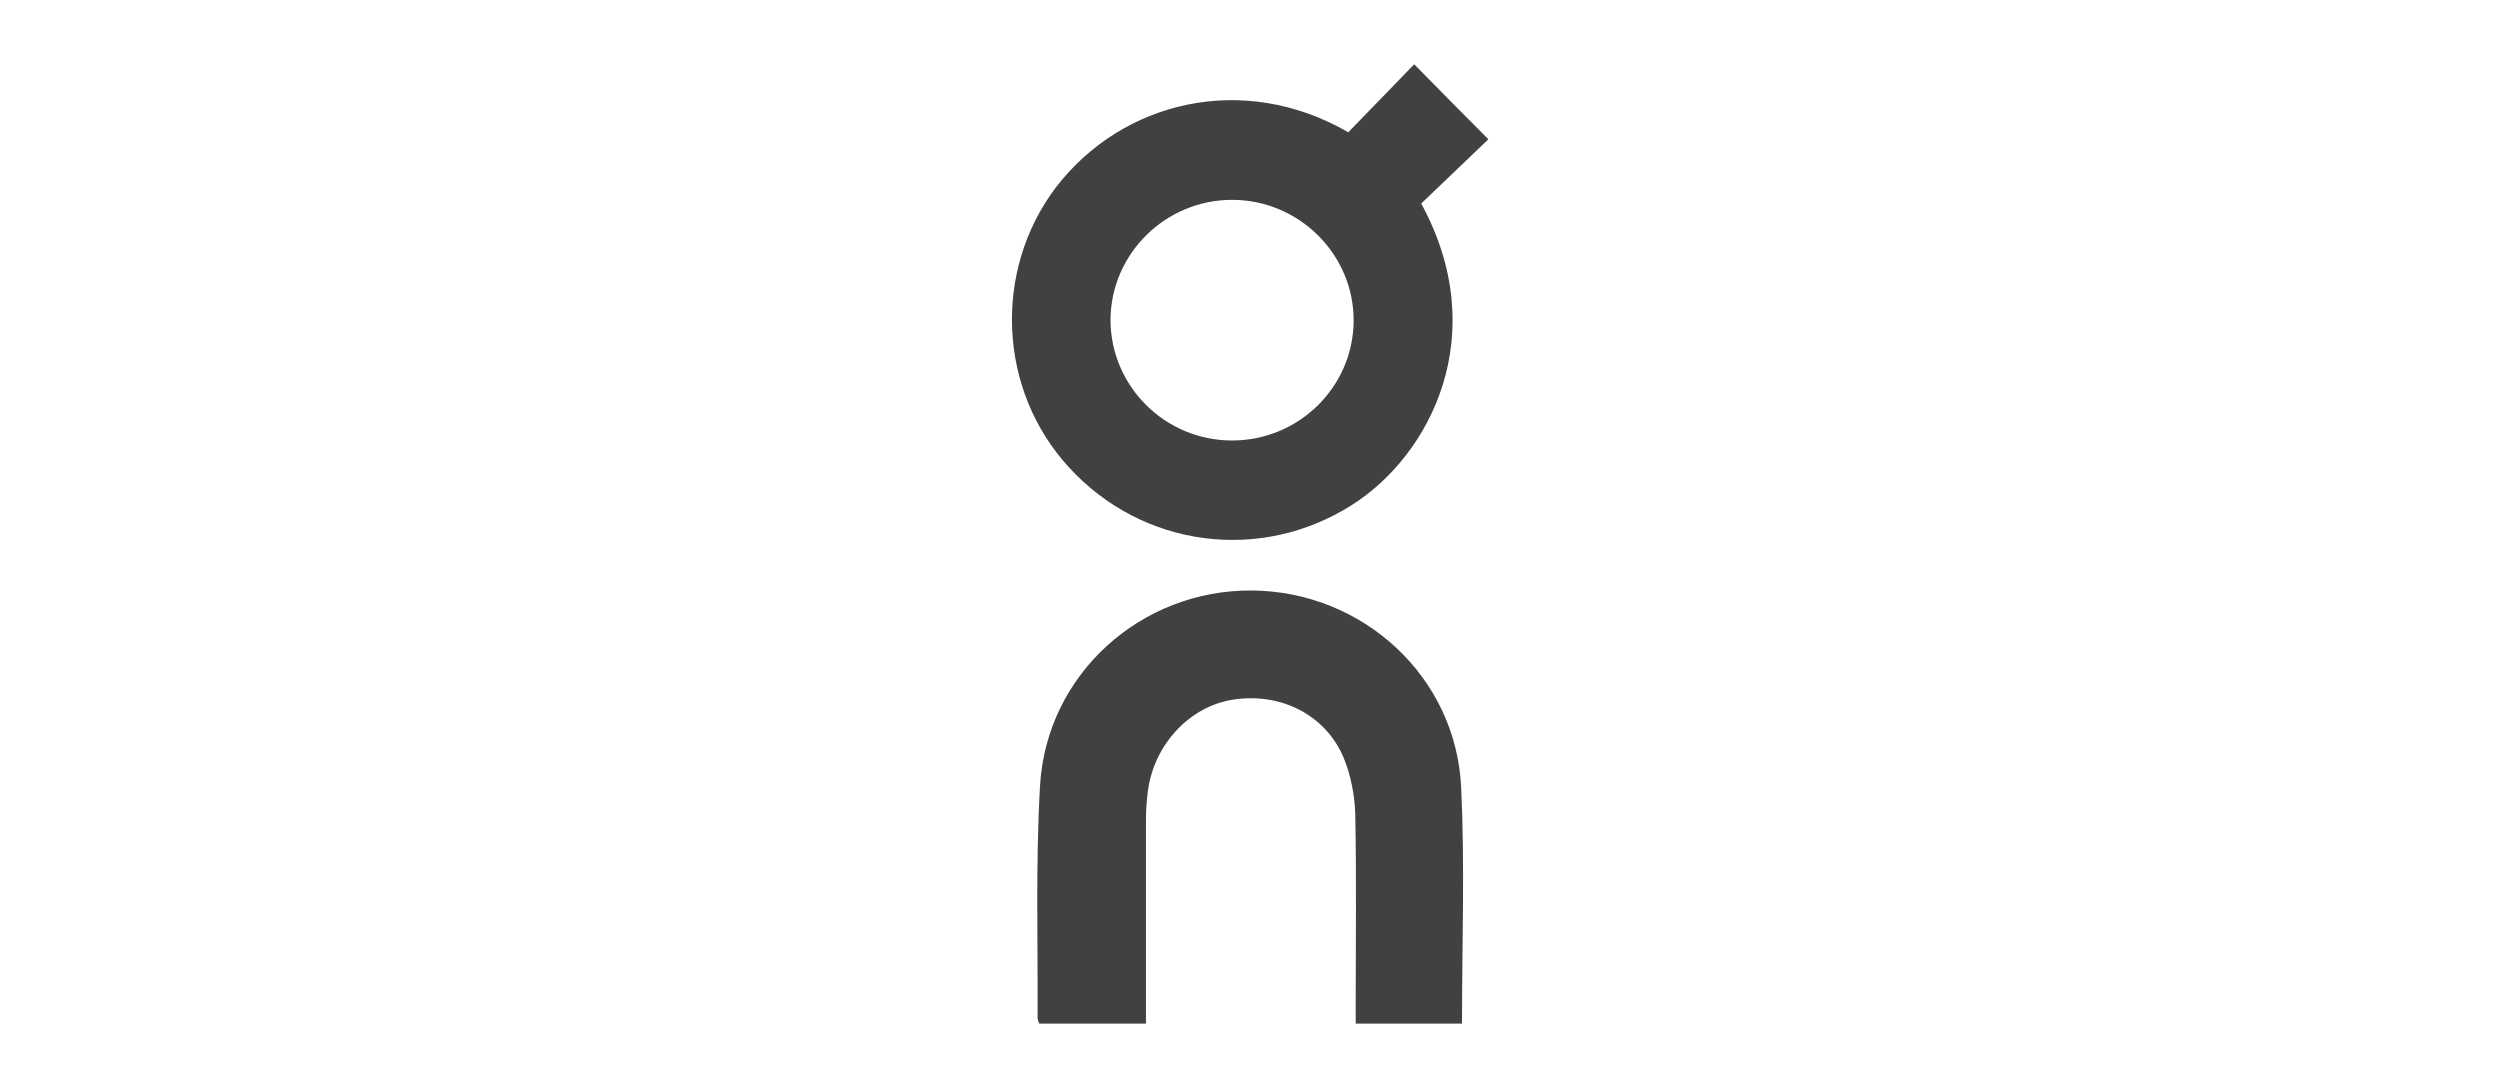
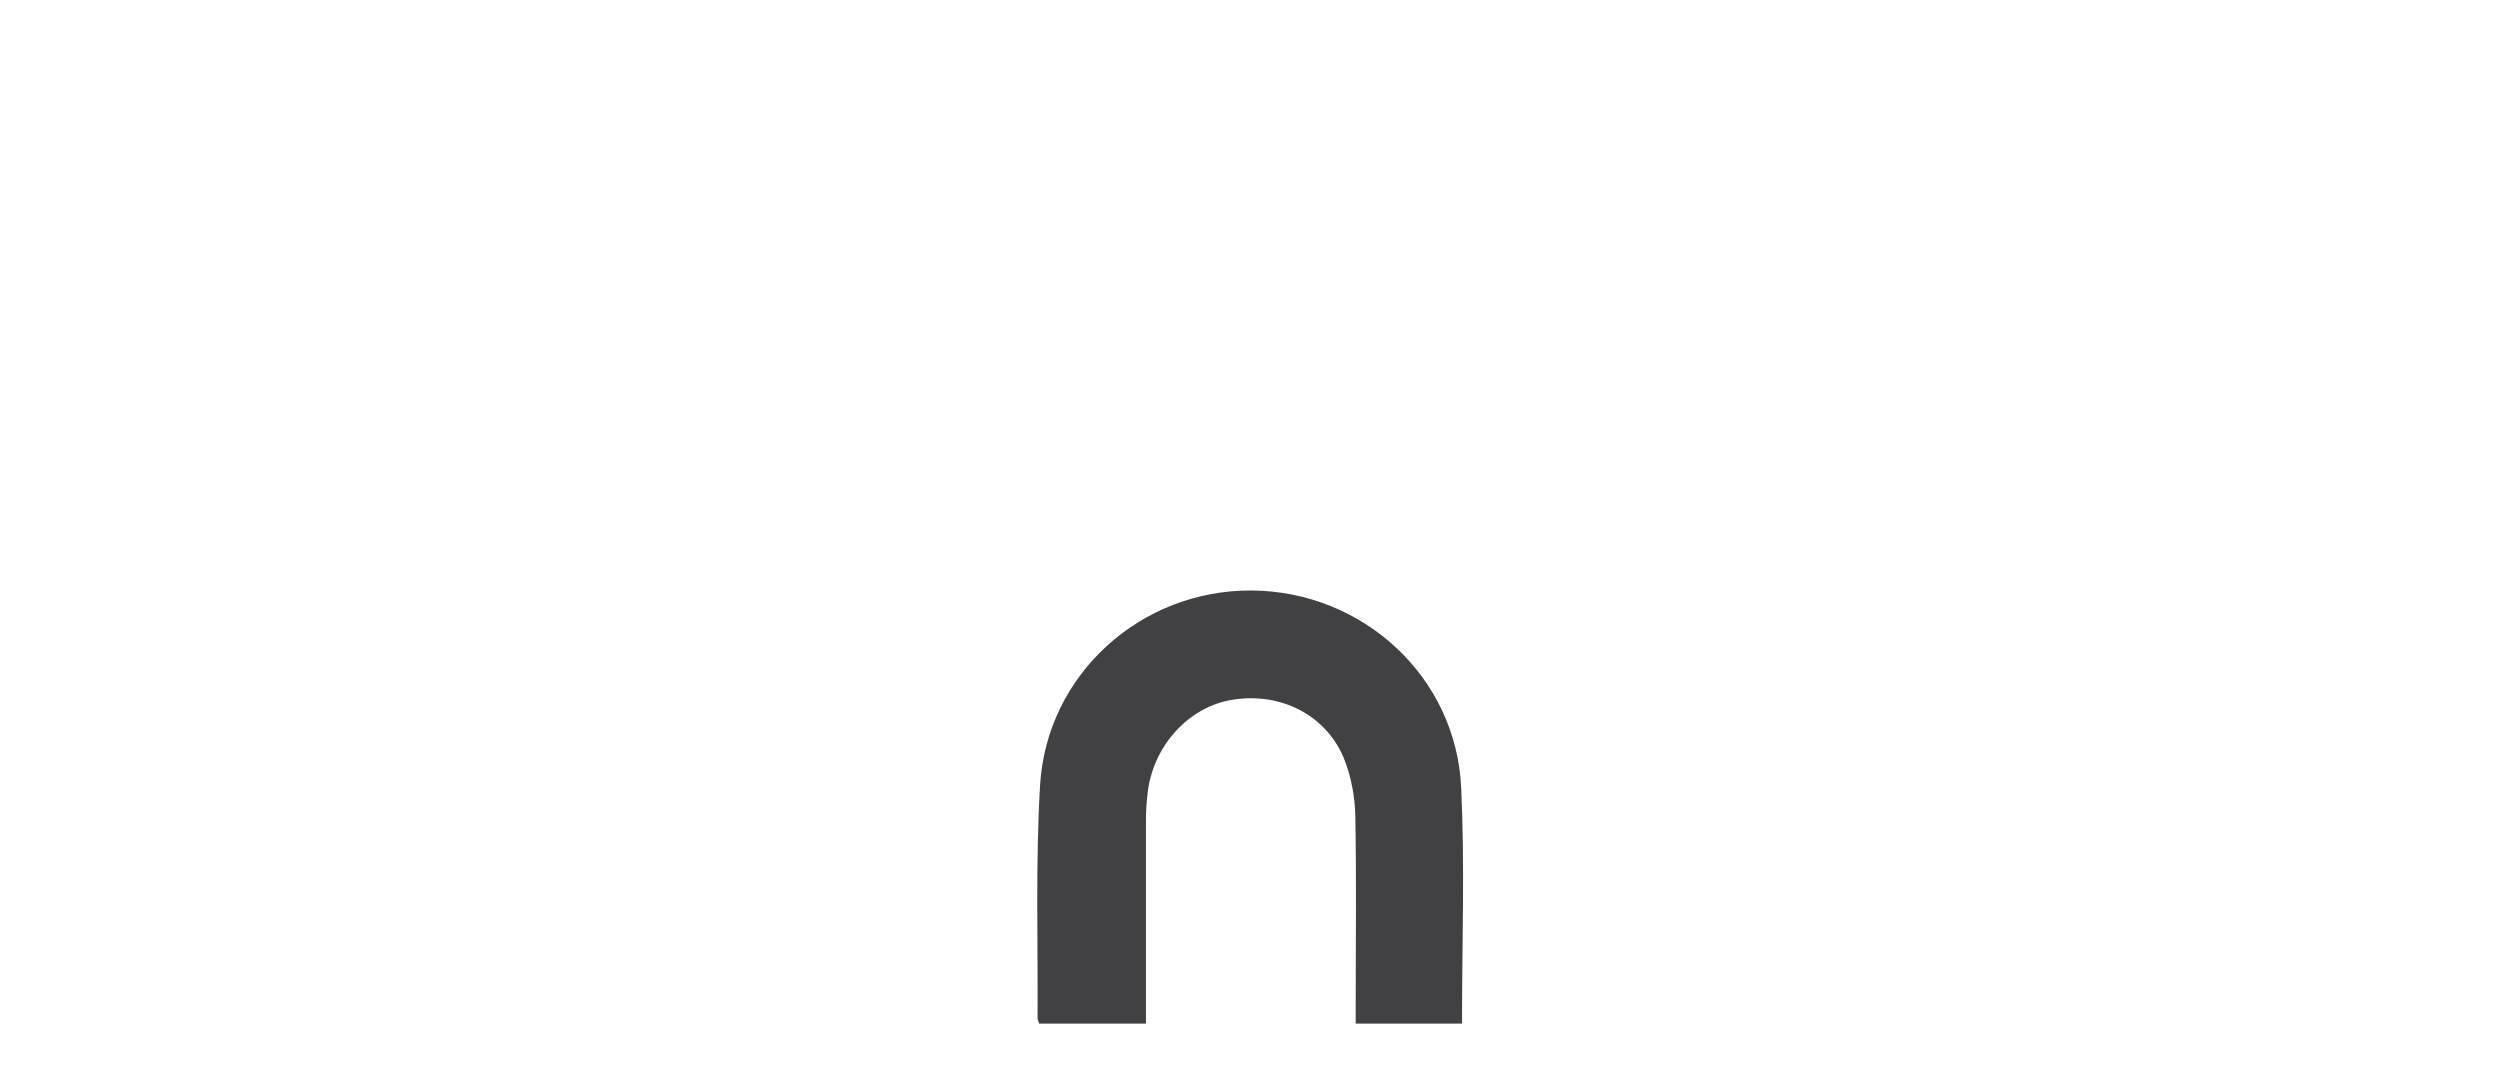
<svg xmlns="http://www.w3.org/2000/svg" version="1.1" id="Layer_1" x="0px" y="0px" viewBox="0 0 606.7 264" style="enable-background:new 0 0 606.7 264;" xml:space="preserve">
  <style type="text/css">
	.st0{fill:#414042;}
</style>
  <g>
-     <path class="st0" d="M327.2,32.1c5.4-5.6,10.8-11.1,16-16.5c6,6.1,11.8,12,18,18.2c-5.1,4.9-10.8,10.3-16.3,15.6   c17.3,31.7,2.3,61.1-16.9,73.2c-22.1,14-50.7,10.3-68.5-9.1c-17.3-18.7-18.6-47.8-3.2-68.1C272.3,24.6,301.6,17.3,327.2,32.1z    M299,106.9c16.2,0,29.4-13,29.5-29c0.1-16.1-13.2-29.4-29.5-29.4c-16.1,0-29.4,13-29.5,29.1C269.5,93.7,282.7,106.9,299,106.9z" />
    <path class="st0" d="M354.8,248.4c-8.6,0-17,0-25.8,0c0-1.7,0-3.2,0-4.6c0-15.3,0.2-30.7-0.1-46c-0.1-4.7-1.1-9.8-2.9-14.1   c-4.5-10.4-15.4-15.7-26.8-13.9c-10.4,1.6-19,10.7-20.6,21.9c-0.3,2.3-0.5,4.7-0.5,7.1c0,15,0,29.9,0,44.9c0,1.5,0,2.9,0,4.7   c-8.9,0-17.4,0-25.9,0c-0.2-0.6-0.4-0.9-0.4-1.3c0.1-18.8-0.5-37.7,0.6-56.5c1.6-27,24.5-47.5,51.4-47.3   c26.9,0.2,49.6,20.9,50.8,47.9C355.5,210.1,354.8,229,354.8,248.4z" />
  </g>
</svg>